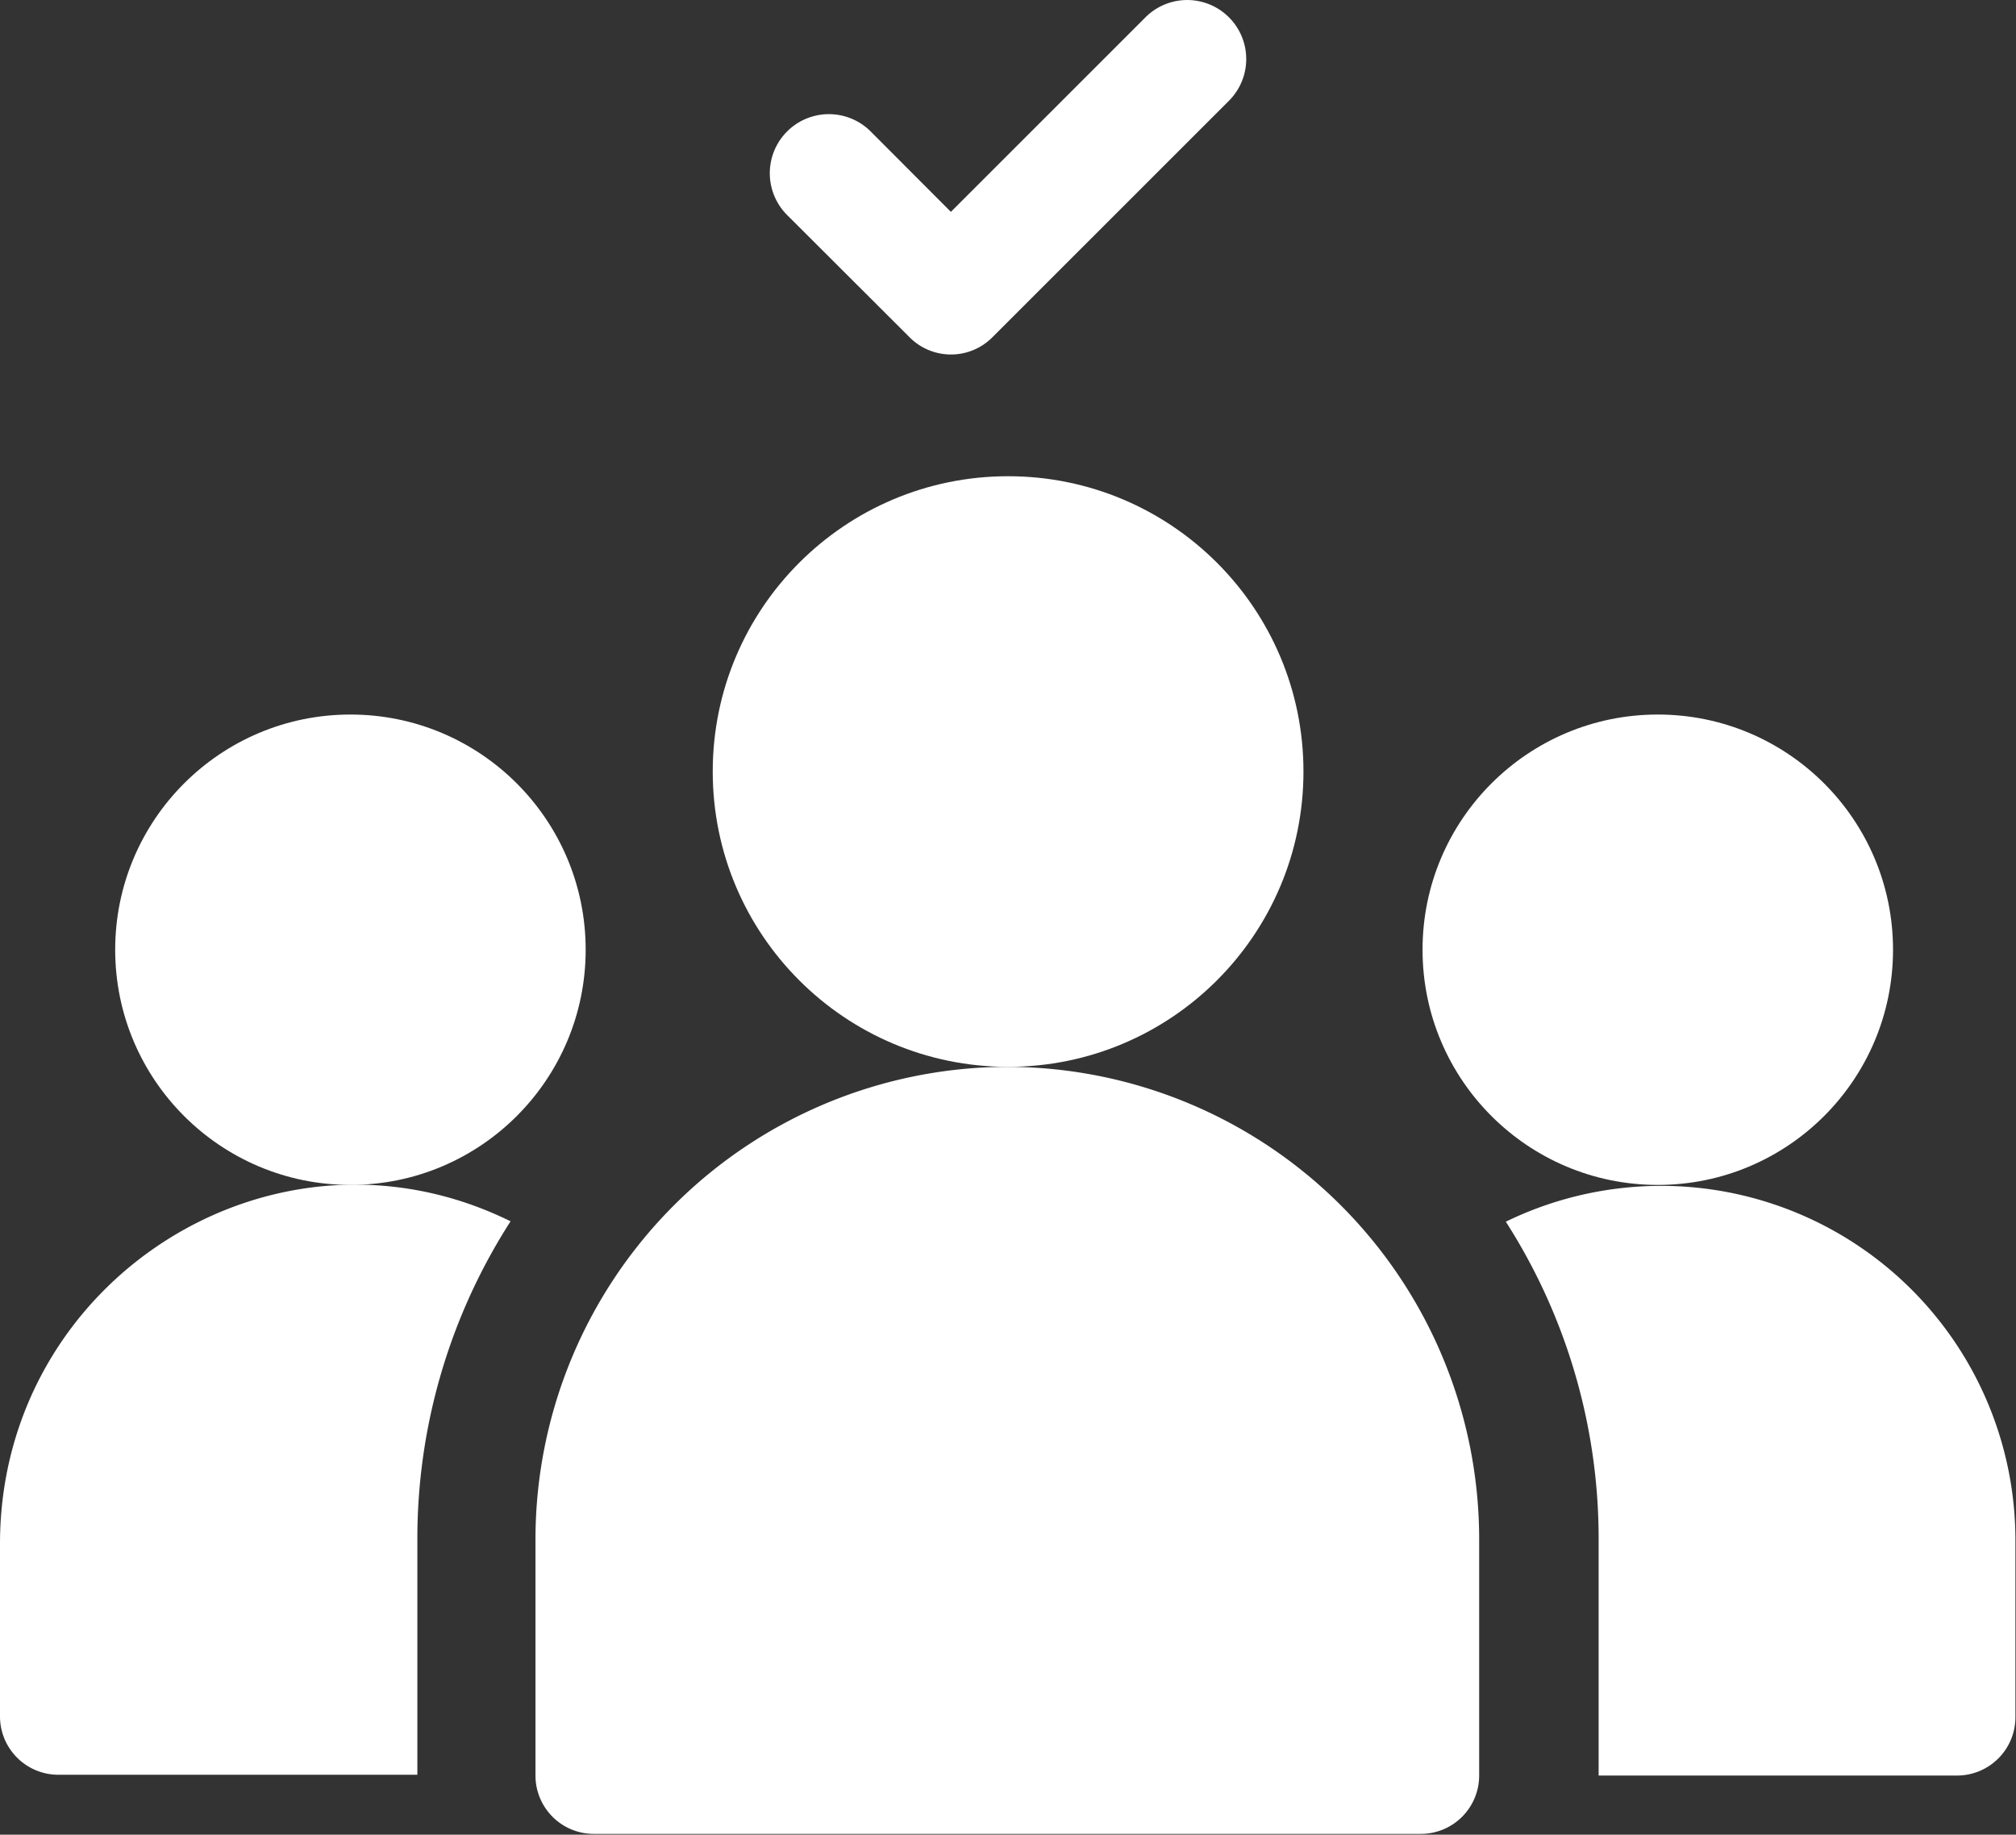
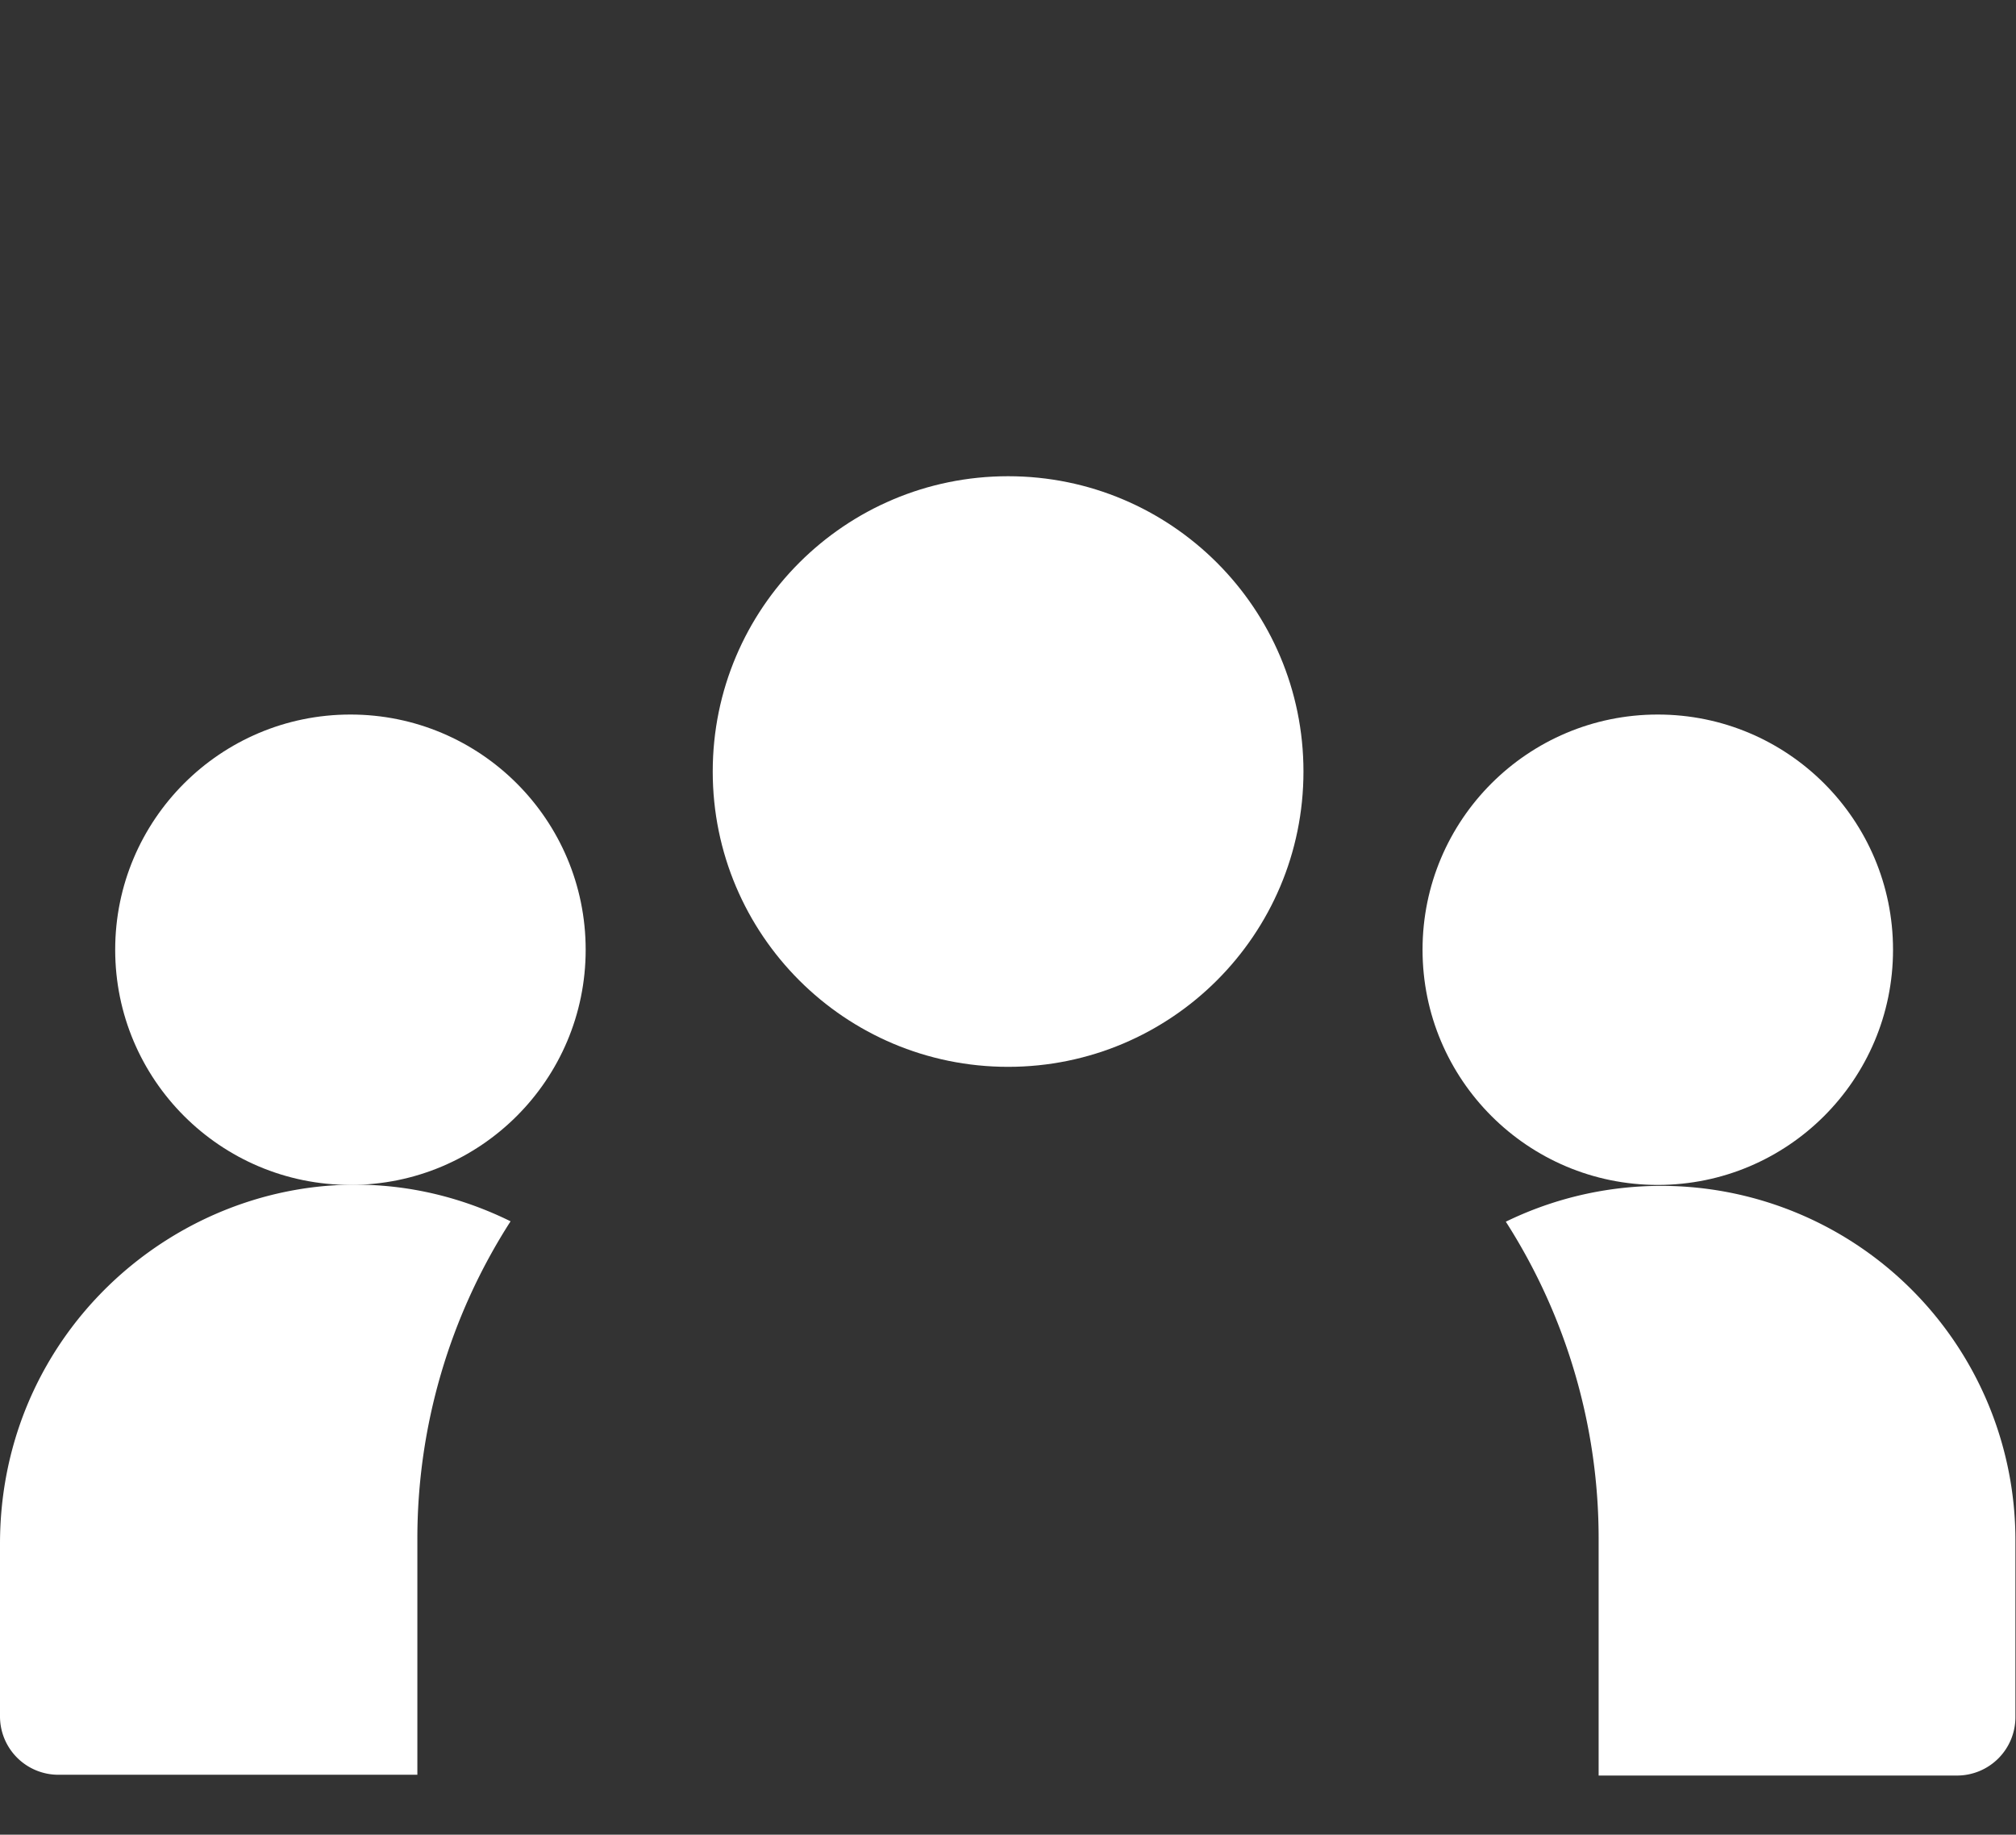
<svg xmlns="http://www.w3.org/2000/svg" viewBox="0 0 103.61 94.31">
  <rect x="0" y="0" width="103.61" height="94.31" fill="#333333" stroke="none" />
  <defs>
    <style>.cls-1{fill:#fff;}</style>
  </defs>
  <g id="レイヤー_2" data-name="レイヤー 2">
    <g id="レイヤー_5" data-name="レイヤー 5">
      <circle class="cls-1" cx="18.01" cy="48.82" r="12.09" />
      <circle class="cls-1" cx="85.2" cy="48.82" r="12.09" />
      <path class="cls-1" d="M77.39,62.8a30.19,30.19,0,0,1,4.77,16.33V91.27h18.42a3,3,0,0,0,3-3v-9.1A18.21,18.21,0,0,0,77.39,62.8Z" />
      <path class="cls-1" d="M0,79.36v8.87a3,3,0,0,0,3,3H21.45V79.13a30.16,30.16,0,0,1,4.79-16.35C14.13,56.81,0,65.76,0,79.36Z" />
-       <path class="cls-1" d="M51.81,54.84A24.3,24.3,0,0,0,27.52,79.13V91.27a3,3,0,0,0,3,3h42.5a3,3,0,0,0,3-3V79.13A24.29,24.29,0,0,0,51.81,54.84Z" />
-       <path class="cls-1" d="M46.73,17.32a3,3,0,0,0,4.29,0L63.16,5.18A3,3,0,1,0,58.87.89l-10,10L44.75,6.76a3,3,0,0,0-4.3,4.29Z" />
      <circle class="cls-1" cx="51.81" cy="39.66" r="15.18" />
    </g>
  </g>
</svg>